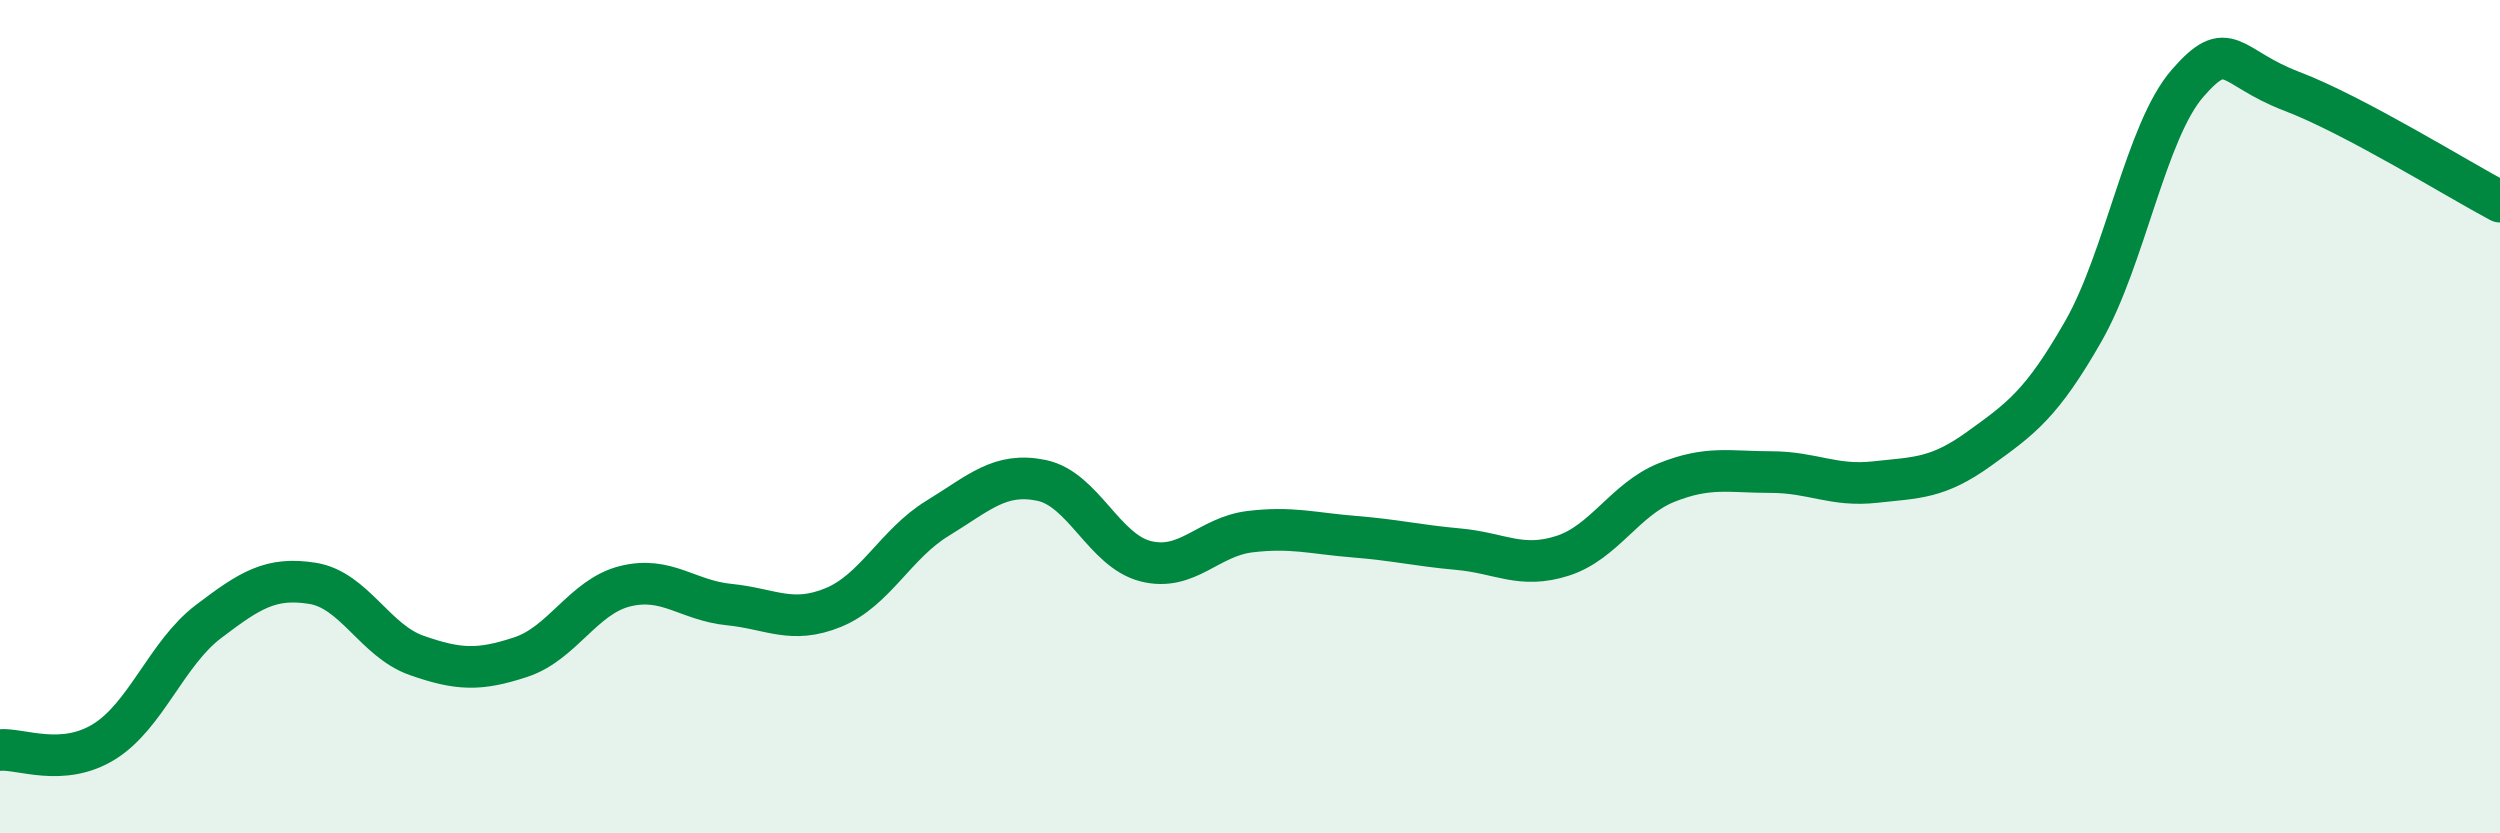
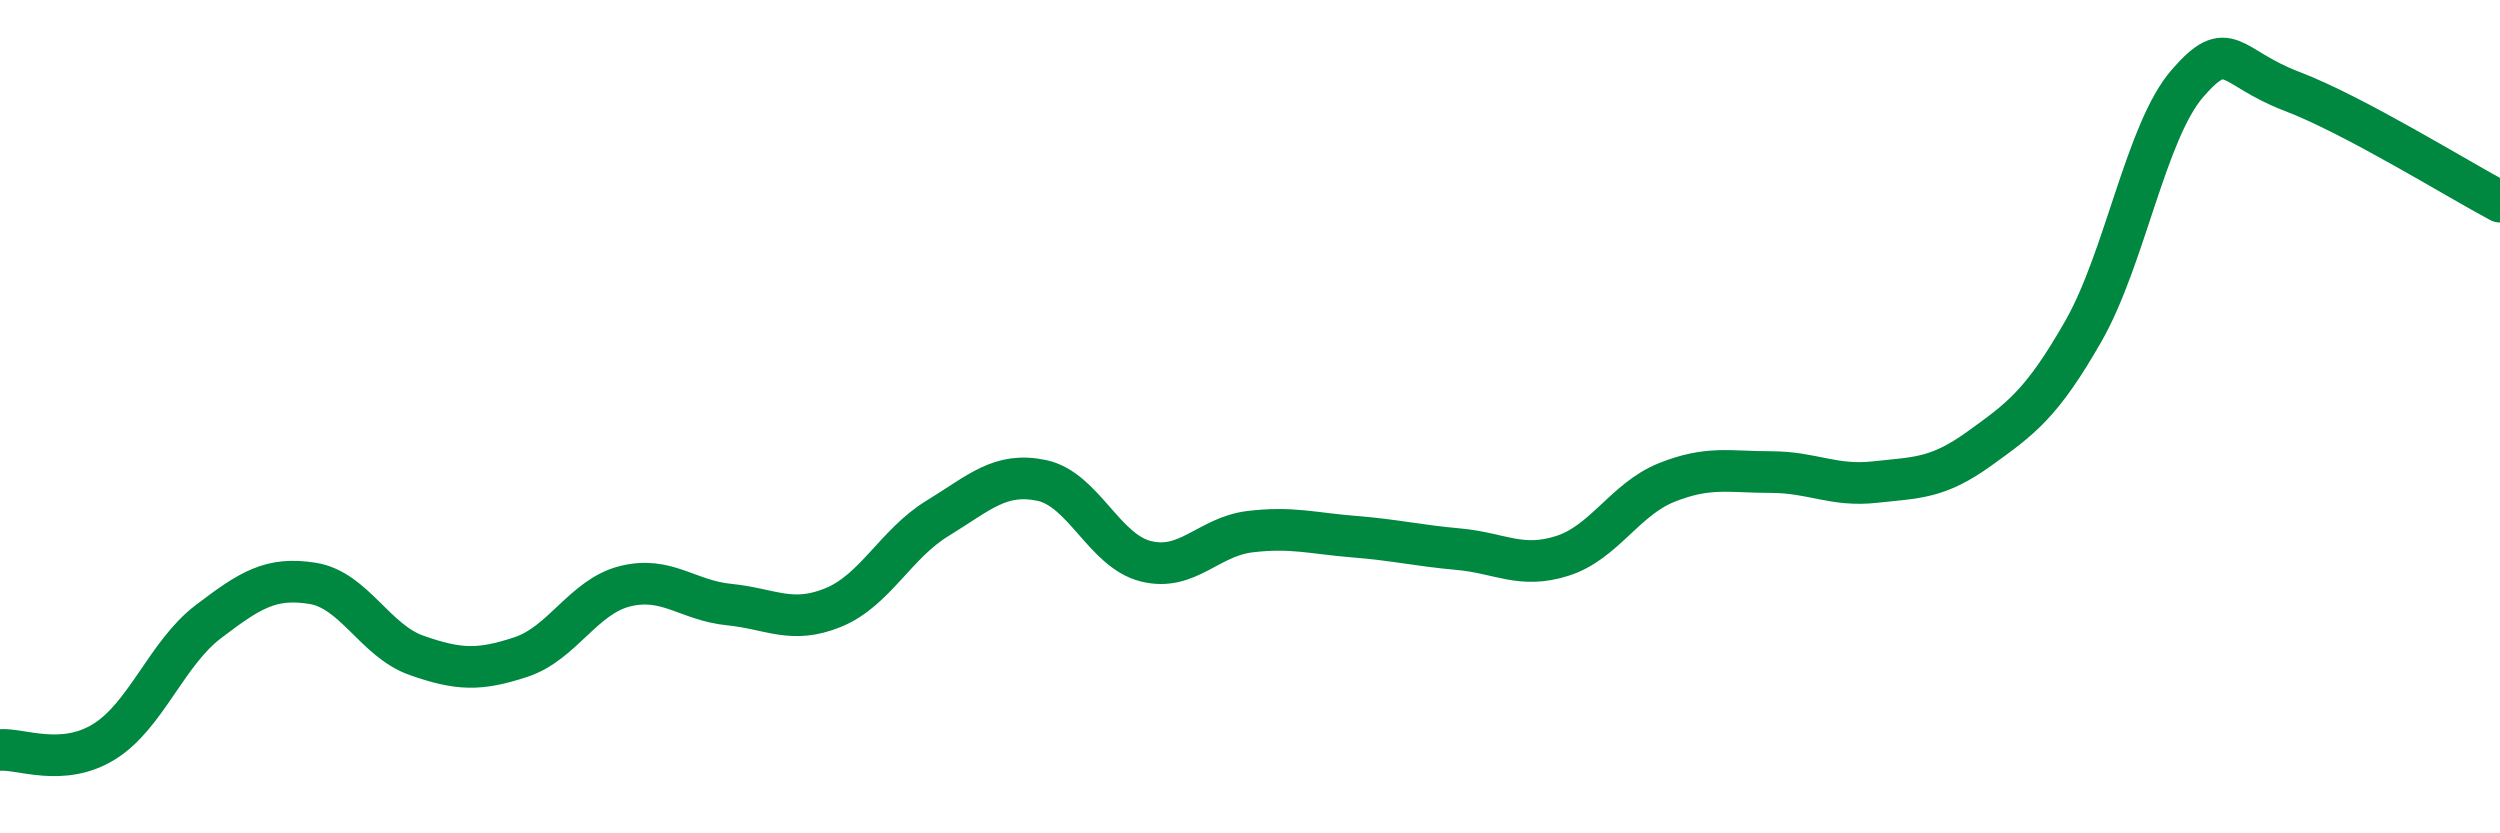
<svg xmlns="http://www.w3.org/2000/svg" width="60" height="20" viewBox="0 0 60 20">
-   <path d="M 0,18 C 0.5,17.96 1.5,18.42 2.5,17.8 C 3.5,17.18 4,15.68 5,14.92 C 6,14.16 6.5,13.84 7.5,14 C 8.5,14.16 9,15.38 10,15.73 C 11,16.08 11.5,16.1 12.5,15.77 C 13.5,15.44 14,14.32 15,14.07 C 16,13.82 16.5,14.41 17.5,14.51 C 18.5,14.61 19,14.99 20,14.58 C 21,14.17 21.5,13.05 22.5,12.44 C 23.5,11.83 24,11.32 25,11.53 C 26,11.74 26.5,13.22 27.5,13.47 C 28.5,13.72 29,12.88 30,12.76 C 31,12.64 31.5,12.8 32.5,12.88 C 33.5,12.96 34,13.09 35,13.18 C 36,13.27 36.5,13.66 37.5,13.34 C 38.5,13.02 39,11.98 40,11.58 C 41,11.18 41.5,11.33 42.5,11.33 C 43.5,11.33 44,11.68 45,11.57 C 46,11.46 46.5,11.49 47.5,10.77 C 48.5,10.05 49,9.7 50,7.95 C 51,6.2 51.5,3.15 52.5,2 C 53.5,0.85 53.5,1.62 55,2.19 C 56.5,2.76 59,4.31 60,4.84L60 20L0 20Z" fill="#008740" opacity="0.1" stroke-linecap="round" stroke-linejoin="round" />
  <path d="M 0,18 C 0.5,17.96 1.5,18.42 2.5,17.8 C 3.5,17.18 4,15.68 5,14.92 C 6,14.16 6.5,13.84 7.5,14 C 8.5,14.16 9,15.38 10,15.73 C 11,16.08 11.5,16.1 12.5,15.77 C 13.5,15.44 14,14.32 15,14.07 C 16,13.82 16.5,14.41 17.5,14.51 C 18.5,14.61 19,14.99 20,14.58 C 21,14.17 21.5,13.05 22.5,12.44 C 23.5,11.83 24,11.32 25,11.53 C 26,11.74 26.5,13.22 27.5,13.47 C 28.5,13.72 29,12.88 30,12.76 C 31,12.64 31.5,12.8 32.5,12.88 C 33.5,12.96 34,13.09 35,13.18 C 36,13.27 36.5,13.66 37.5,13.34 C 38.5,13.02 39,11.98 40,11.58 C 41,11.18 41.5,11.33 42.5,11.33 C 43.5,11.33 44,11.68 45,11.57 C 46,11.46 46.5,11.49 47.5,10.77 C 48.5,10.05 49,9.7 50,7.95 C 51,6.2 51.5,3.15 52.5,2 C 53.5,0.85 53.5,1.62 55,2.19 C 56.5,2.76 59,4.31 60,4.84" stroke="#008740" stroke-width="1" fill="none" stroke-linecap="round" stroke-linejoin="round" />
</svg>